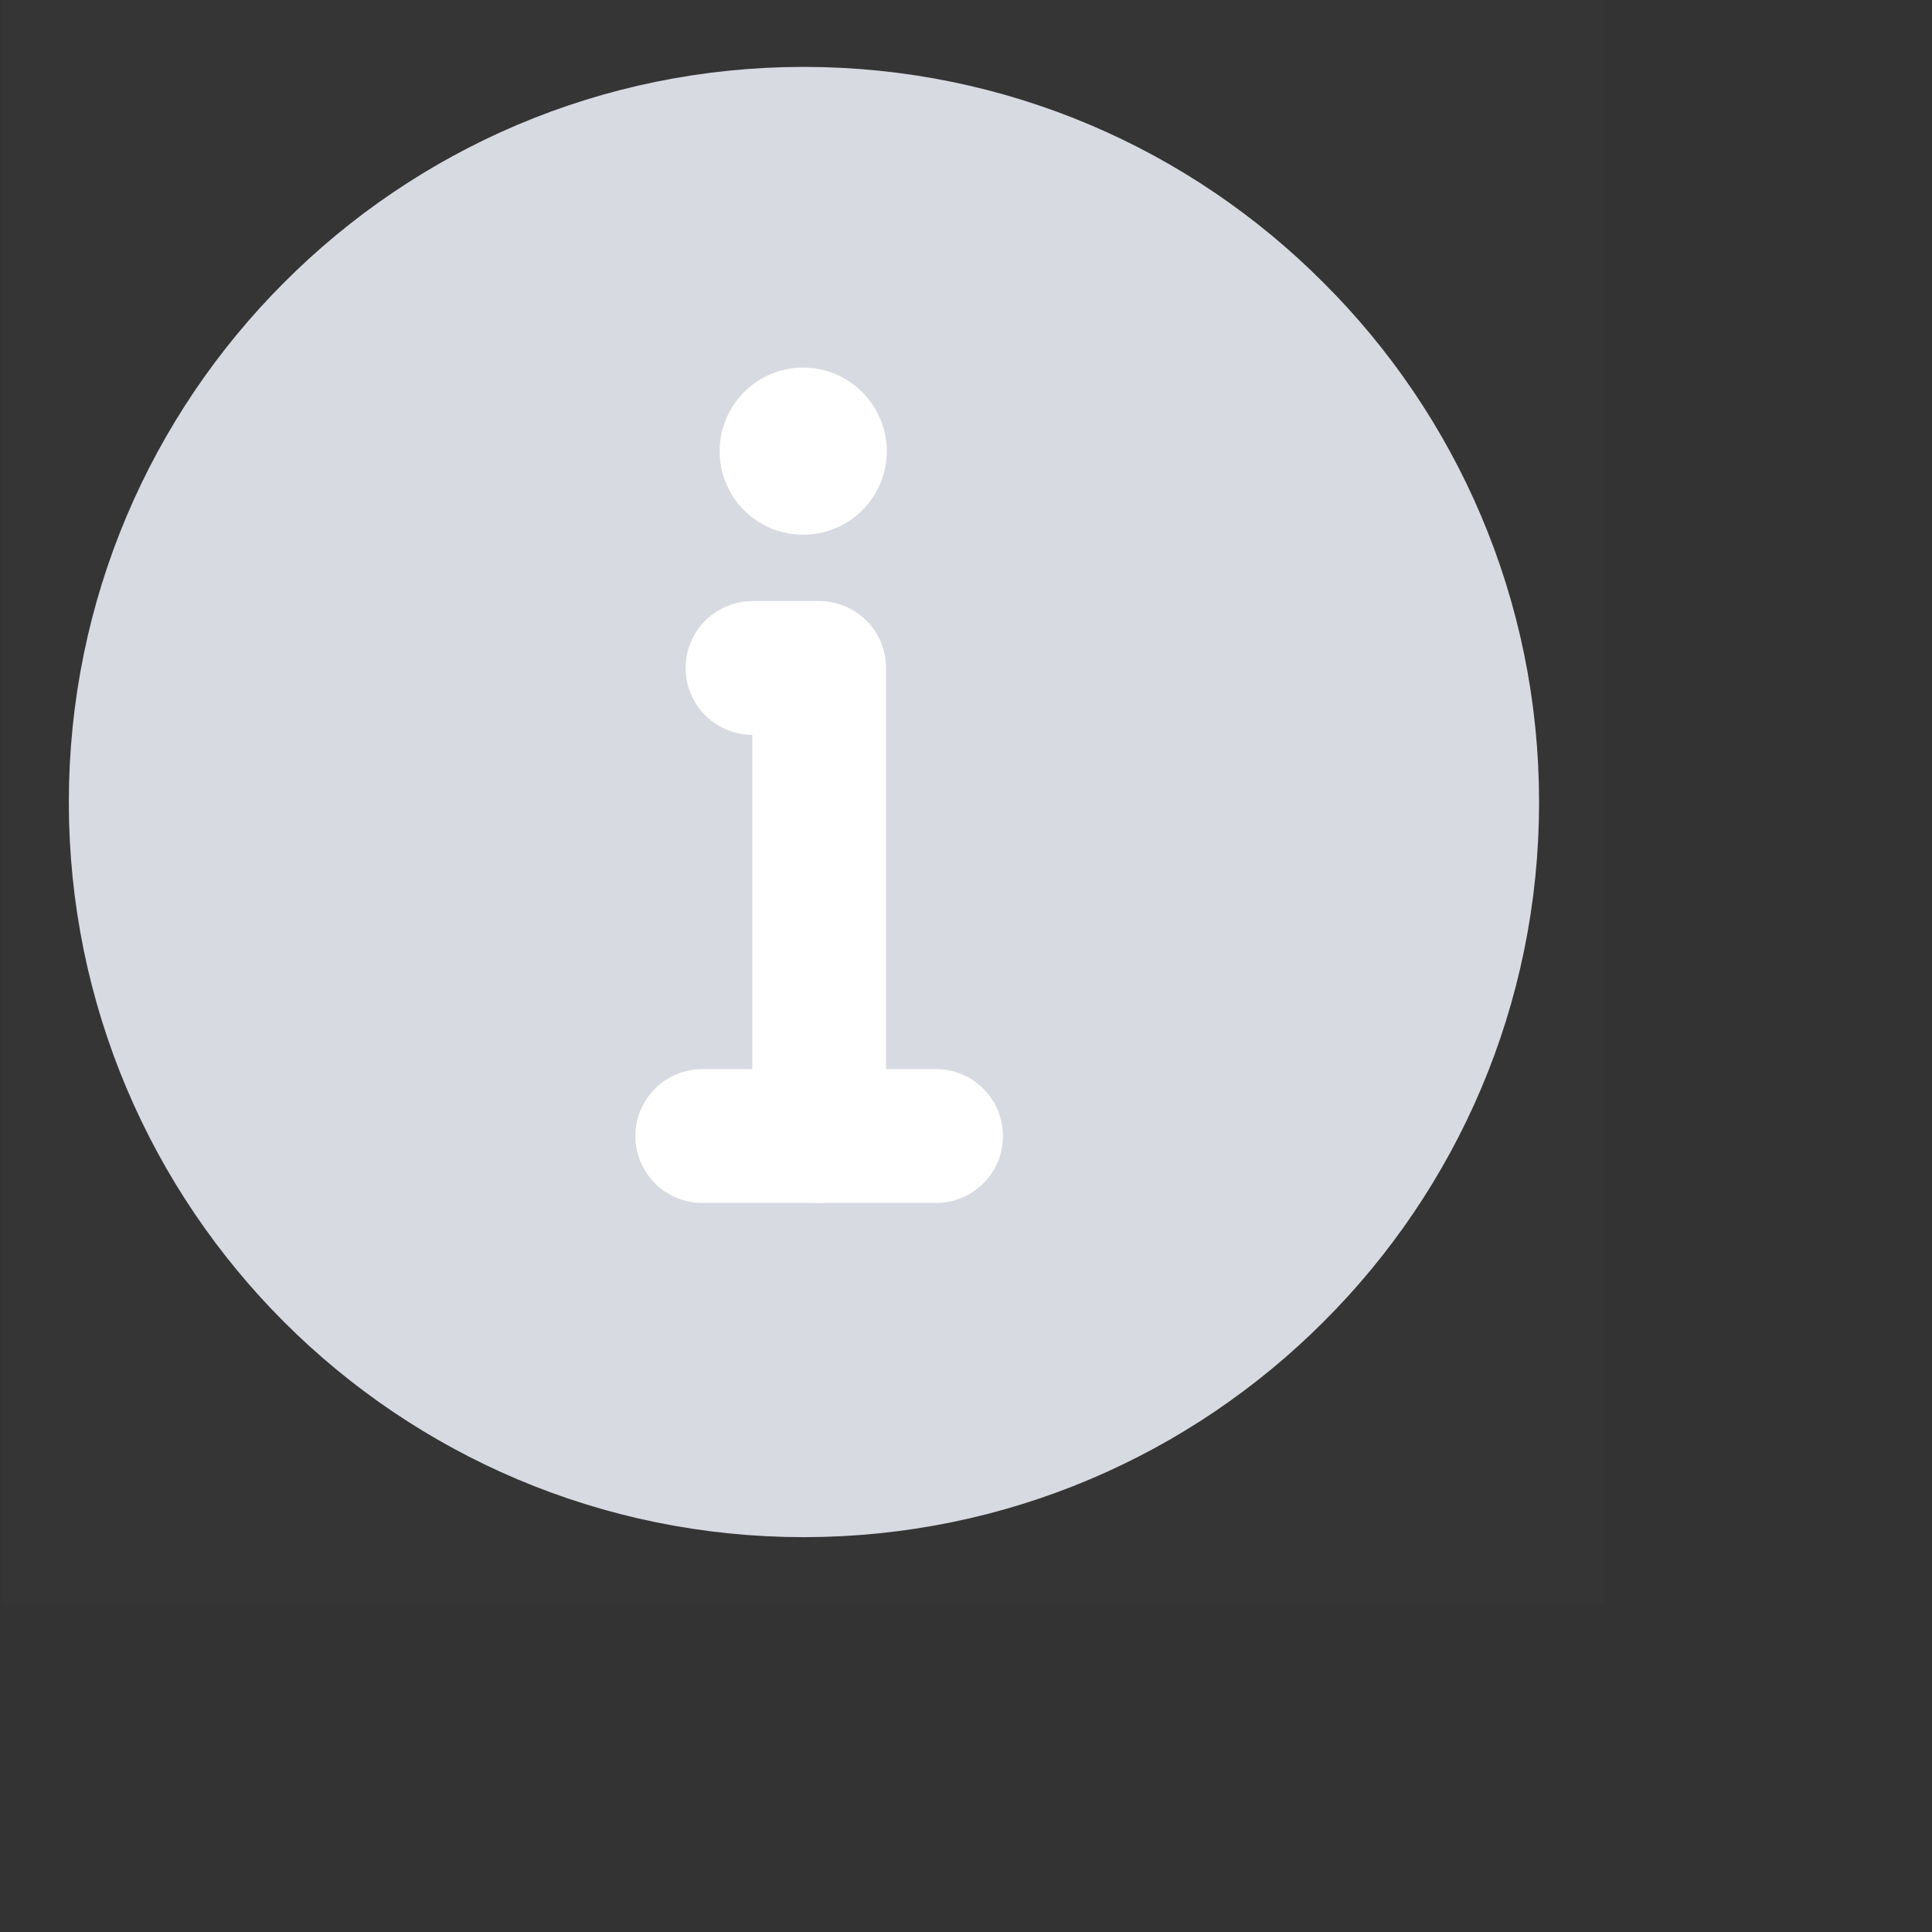
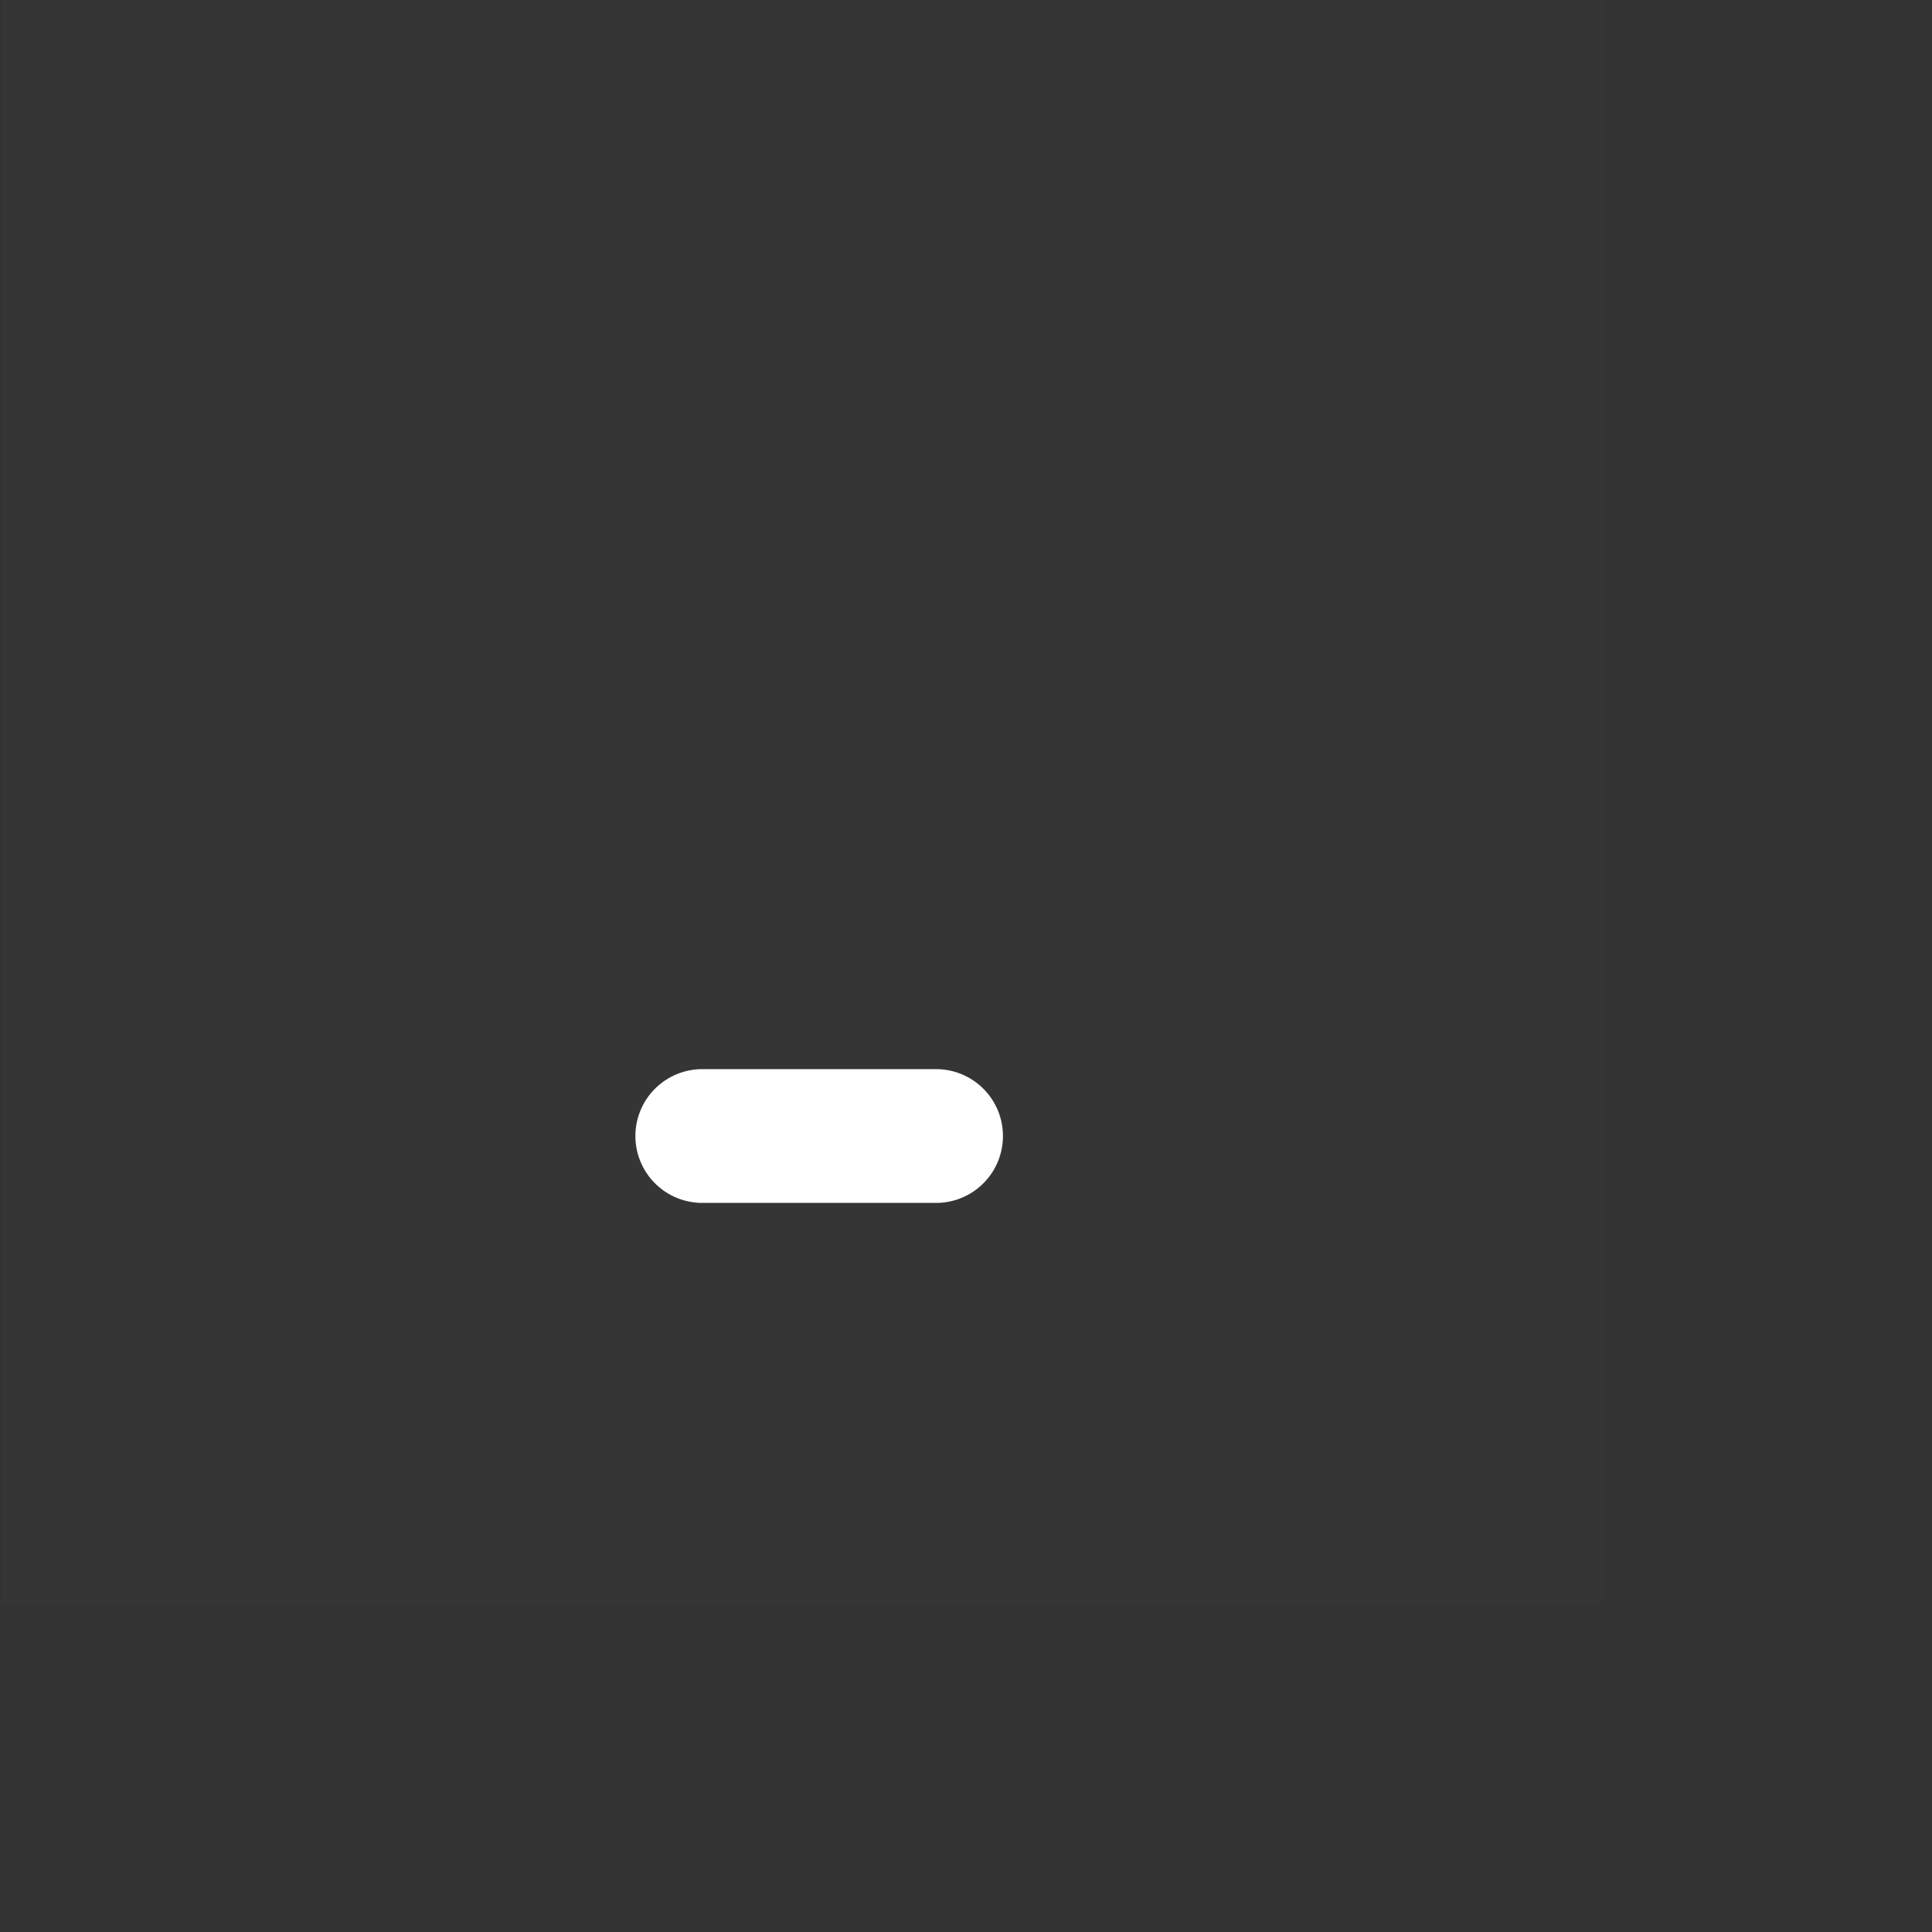
<svg xmlns="http://www.w3.org/2000/svg" fill="none" height="100%" overflow="visible" preserveAspectRatio="none" style="display: block;" viewBox="0 0 4 4" width="100%">
  <rect x="0" y="0" width="4" height="4" fill="#333333" stroke="none" />
  <g id="anchor_search_16">
    <g clip-path="url(#clip0_0_6417)" id="Frame">
      <g id="Group">
        <g id="Group_2">
          <path d="M3.324 0H0.004V3.321H3.324V0Z" fill="white" fill-opacity="0.01" id="Vector" />
-           <path d="M1.664 3.044C2.046 3.044 2.392 2.889 2.642 2.639C2.893 2.389 3.048 2.043 3.048 1.661C3.048 1.279 2.893 0.933 2.642 0.683C2.392 0.432 2.046 0.277 1.664 0.277C1.282 0.277 0.936 0.432 0.686 0.683C0.436 0.933 0.281 1.279 0.281 1.661C0.281 2.043 0.436 2.389 0.686 2.639C0.936 2.889 1.282 3.044 1.664 3.044Z" fill="#D8DAE2" id="Vector_2" stroke="#D8DAE2" stroke-linejoin="round" stroke-width="0.277" />
          <g id="Group_3">
            <g id="Group_4">
-               <path d="M1.663 0.761C1.758 0.761 1.836 0.839 1.836 0.934C1.836 1.03 1.758 1.107 1.663 1.107C1.567 1.107 1.49 1.03 1.49 0.934C1.49 0.839 1.567 0.761 1.663 0.761Z" fill="white" id="Vector_3" />
              <g id="Group_5">
-                 <path d="M1.696 2.352V1.383H1.627H1.558" id="Vector_4" stroke="white" stroke-linecap="round" stroke-linejoin="round" stroke-width="0.277" />
                <path d="M1.454 2.352H1.938" id="Vector_5" stroke="white" stroke-linecap="round" stroke-linejoin="round" stroke-width="0.277" />
              </g>
            </g>
          </g>
        </g>
      </g>
    </g>
  </g>
  <defs>
    <clipPath id="clip0_0_6417">
      <rect fill="white" height="3.32" transform="translate(0.001 -0.001)" width="3.32" />
    </clipPath>
  </defs>
</svg>